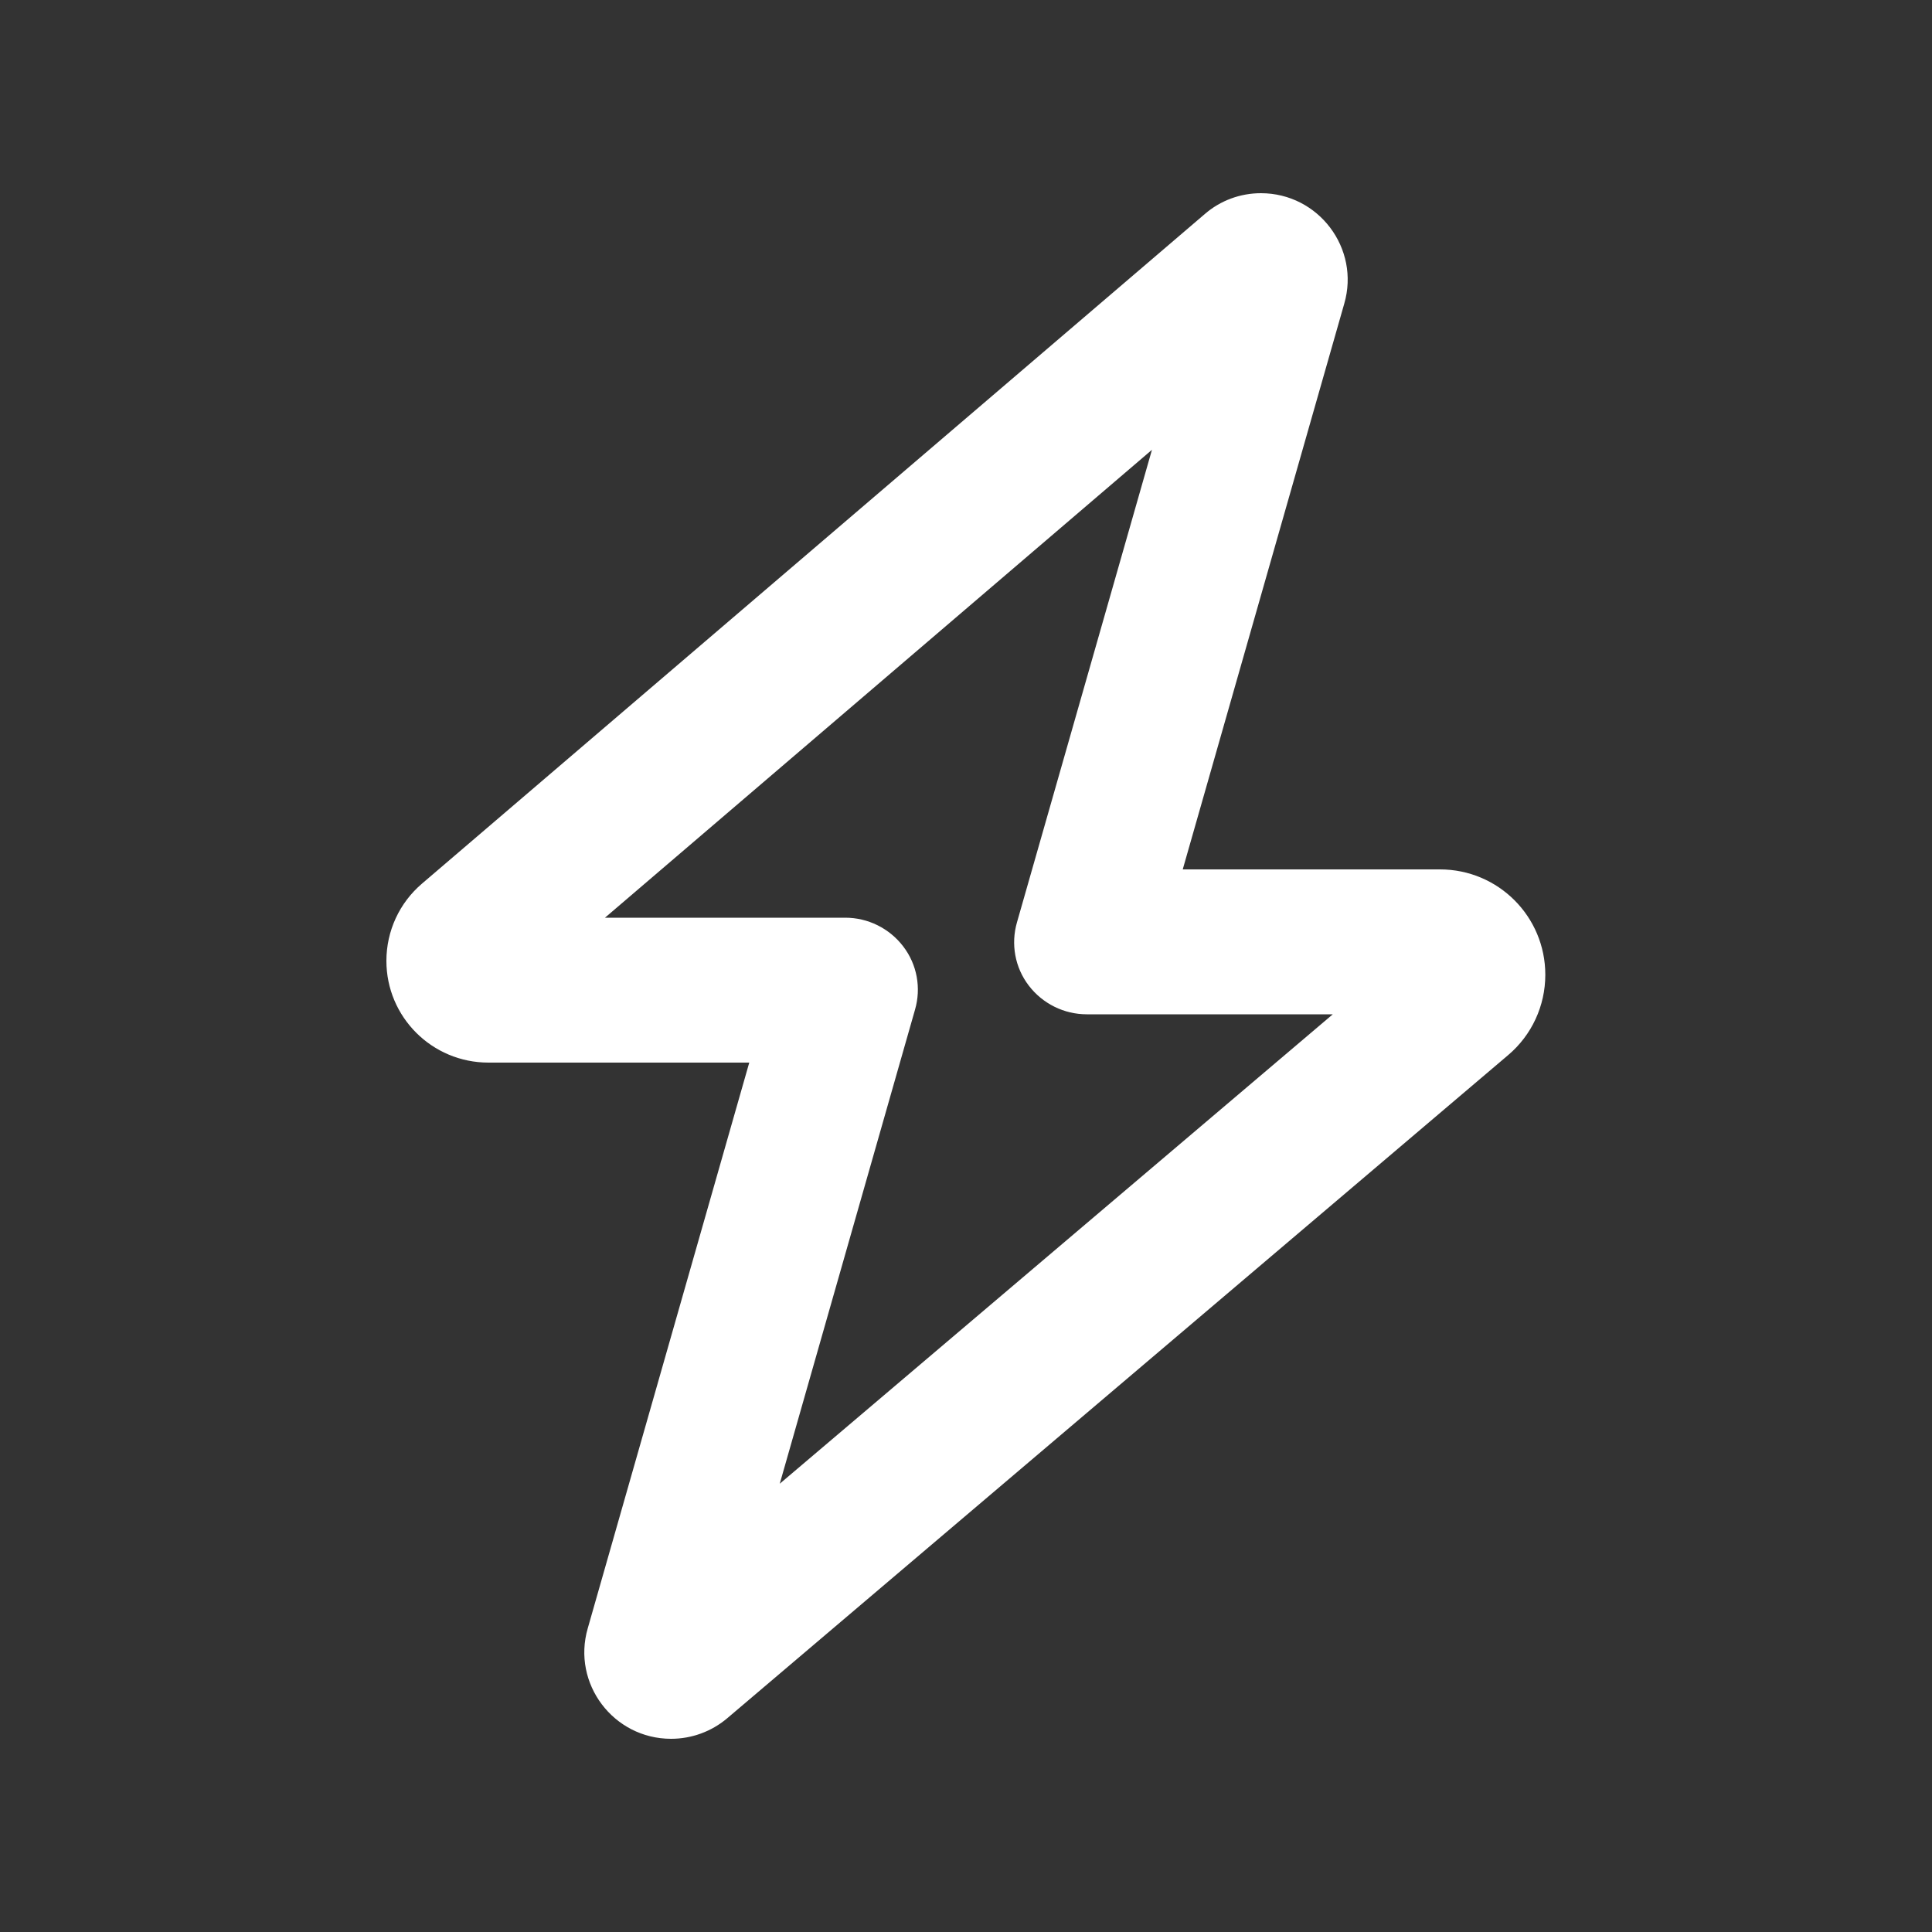
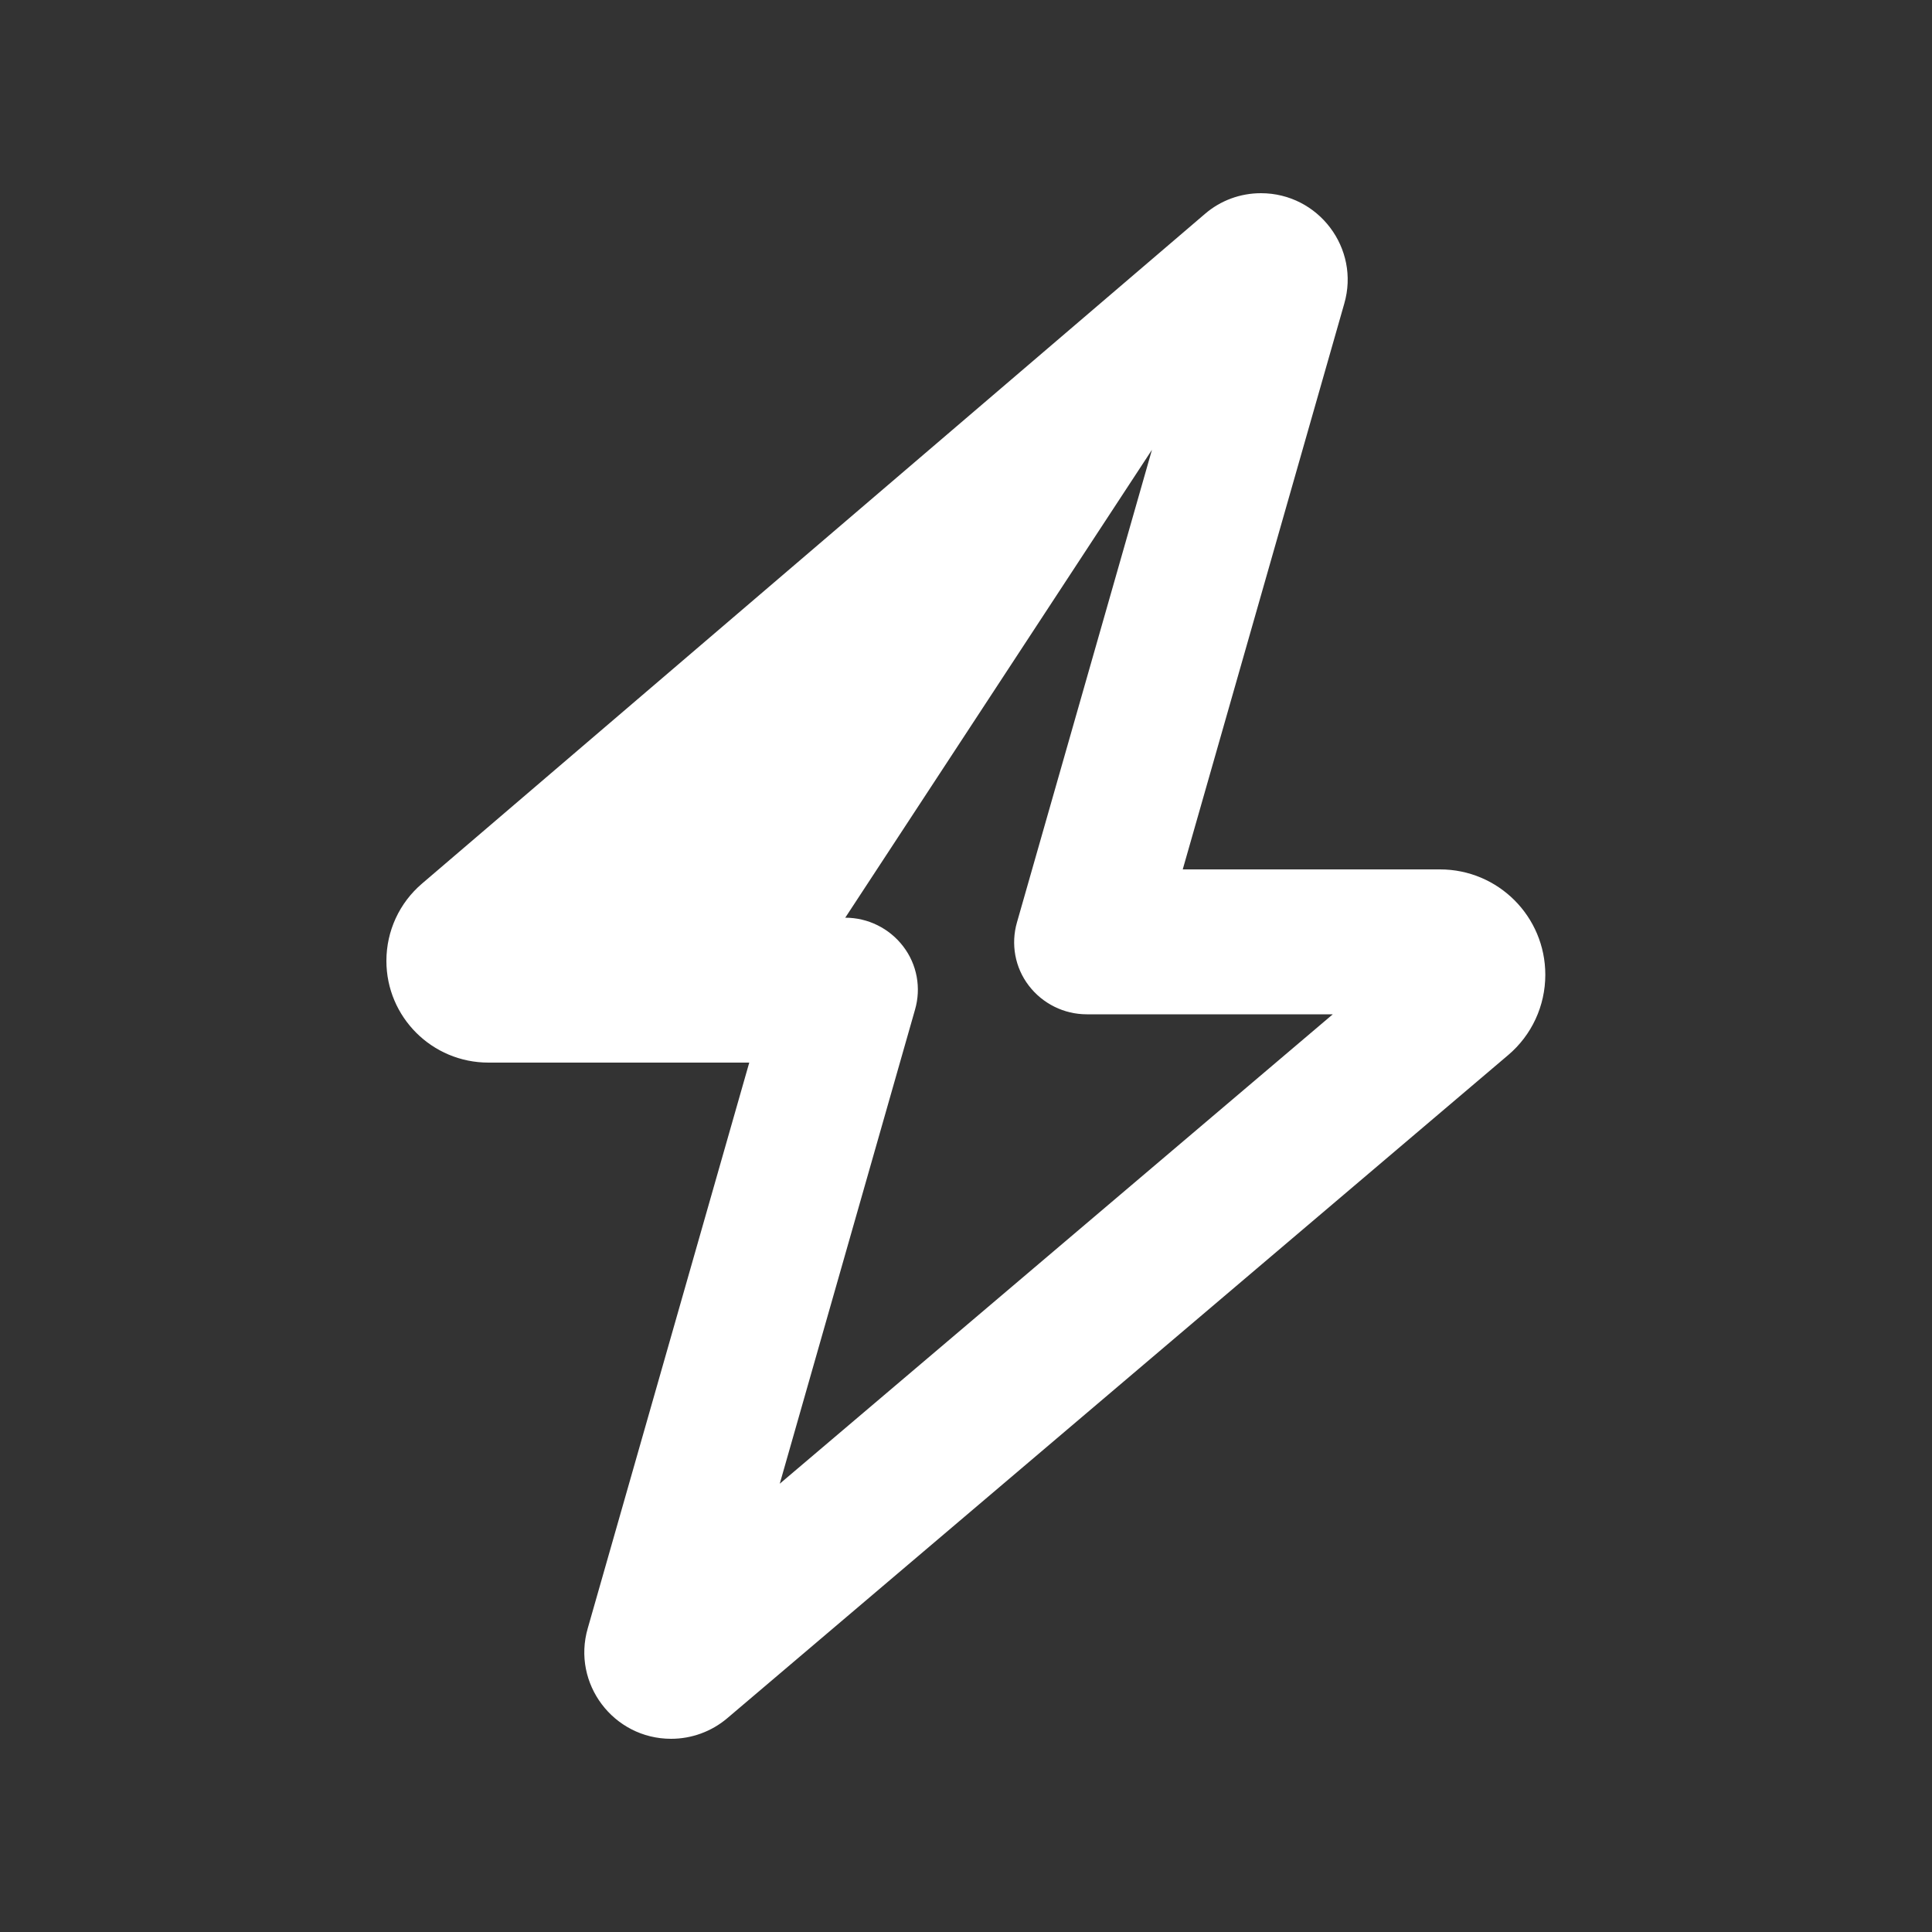
<svg xmlns="http://www.w3.org/2000/svg" xmlns:ns1="http://www.serif.com/" width="100%" height="100%" viewBox="0 0 60 60" version="1.1" xml:space="preserve" style="fill-rule:evenodd;clip-rule:evenodd;stroke-linejoin:round;stroke-miterlimit:2;">
  <rect x="0" y="0" width="60" height="60" fill="#333333" stroke="none" />
  <g id="Icon-Set" ns1:id="Icon Set">
-     <path id="Primary" d="M39.159,6C40.95,6 42.244,7.716 41.747,9.431L36.731,27L44.719,27C46.528,27 47.991,28.462 47.991,30.272C47.991,31.238 47.569,32.147 46.838,32.766L22.584,53.362C22.097,53.775 21.478,54 20.841,54C19.05,54 17.756,52.284 18.253,50.569L23.269,33L15.169,33C13.416,33 12,31.584 12,29.841C12,28.913 12.403,28.041 13.106,27.441L37.416,6.647C37.903,6.225 38.522,6 39.159,6ZM35.775,13.969L18.788,28.5L26.25,28.5C26.953,28.5 27.619,28.828 28.05,29.391C28.481,29.953 28.613,30.684 28.416,31.359L24.216,46.078L41.391,31.5L33.75,31.5C33.047,31.5 32.381,31.172 31.95,30.609C31.519,30.047 31.388,29.316 31.584,28.641L35.775,13.969Z" style="fill:white;fill-rule:nonzero;" />
+     <path id="Primary" d="M39.159,6C40.95,6 42.244,7.716 41.747,9.431L36.731,27L44.719,27C46.528,27 47.991,28.462 47.991,30.272C47.991,31.238 47.569,32.147 46.838,32.766L22.584,53.362C22.097,53.775 21.478,54 20.841,54C19.05,54 17.756,52.284 18.253,50.569L23.269,33L15.169,33C13.416,33 12,31.584 12,29.841C12,28.913 12.403,28.041 13.106,27.441L37.416,6.647C37.903,6.225 38.522,6 39.159,6ZM35.775,13.969L26.25,28.5C26.953,28.5 27.619,28.828 28.05,29.391C28.481,29.953 28.613,30.684 28.416,31.359L24.216,46.078L41.391,31.5L33.75,31.5C33.047,31.5 32.381,31.172 31.95,30.609C31.519,30.047 31.388,29.316 31.584,28.641L35.775,13.969Z" style="fill:white;fill-rule:nonzero;" />
  </g>
</svg>